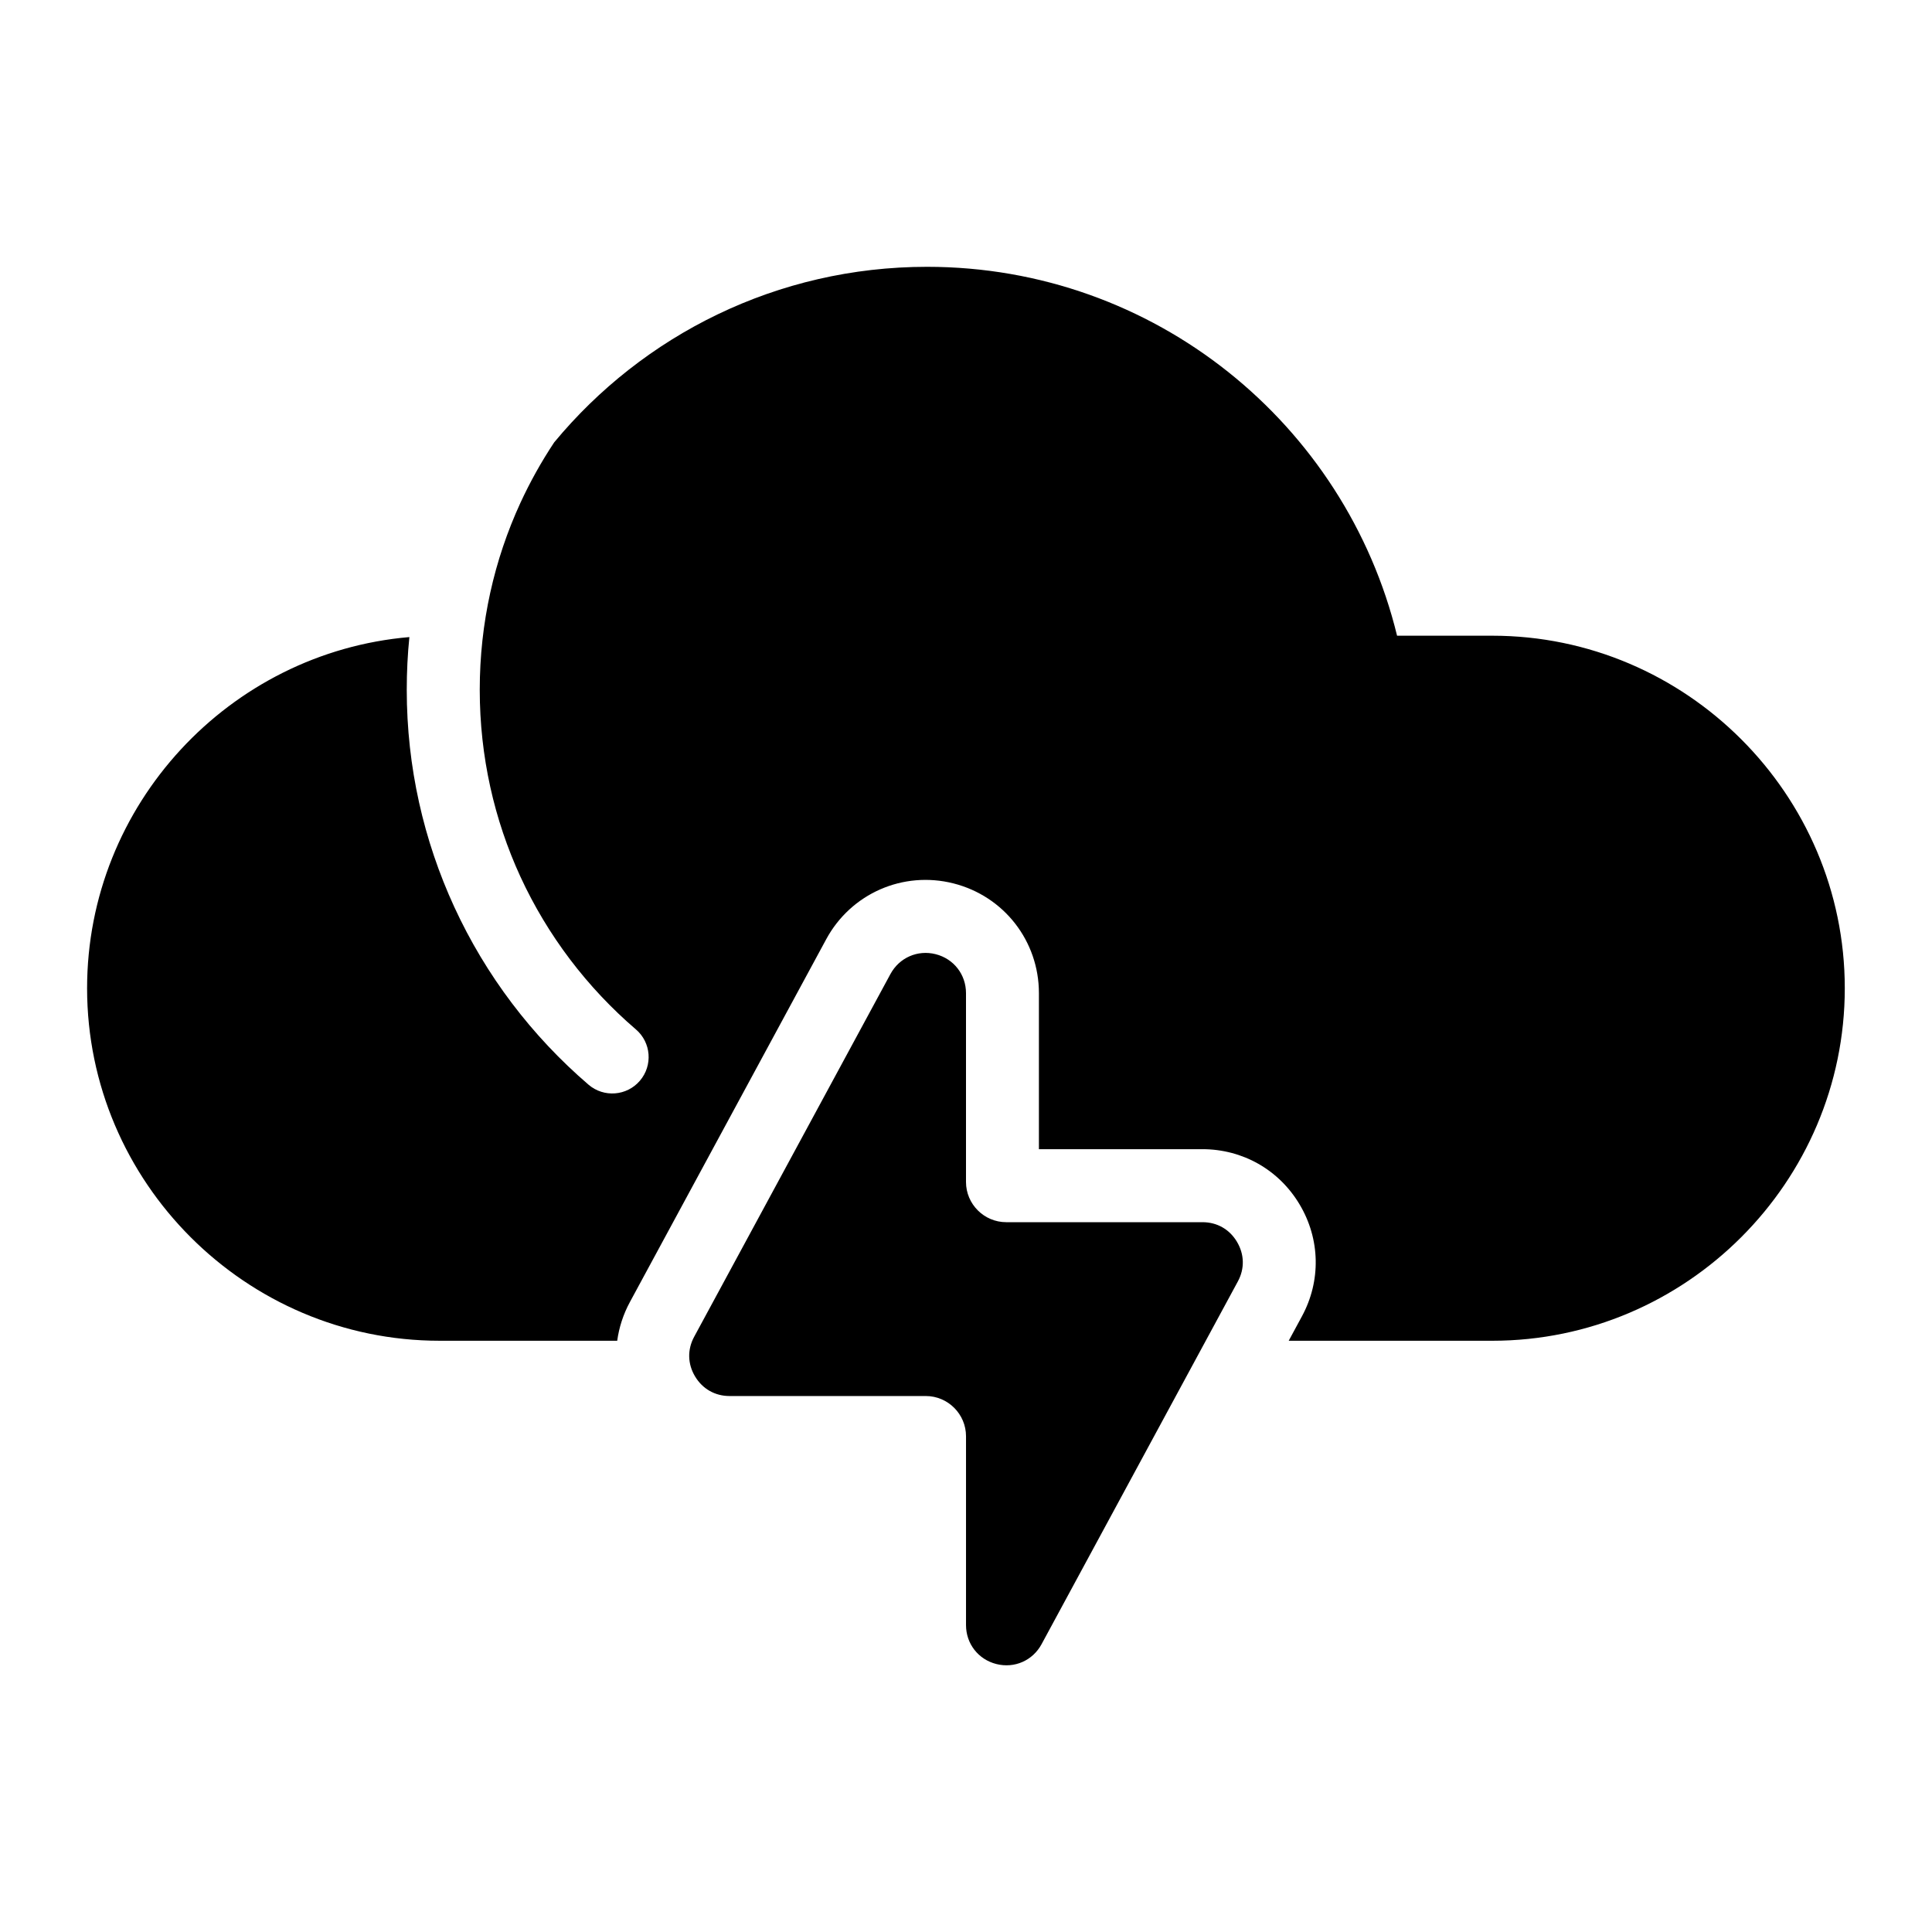
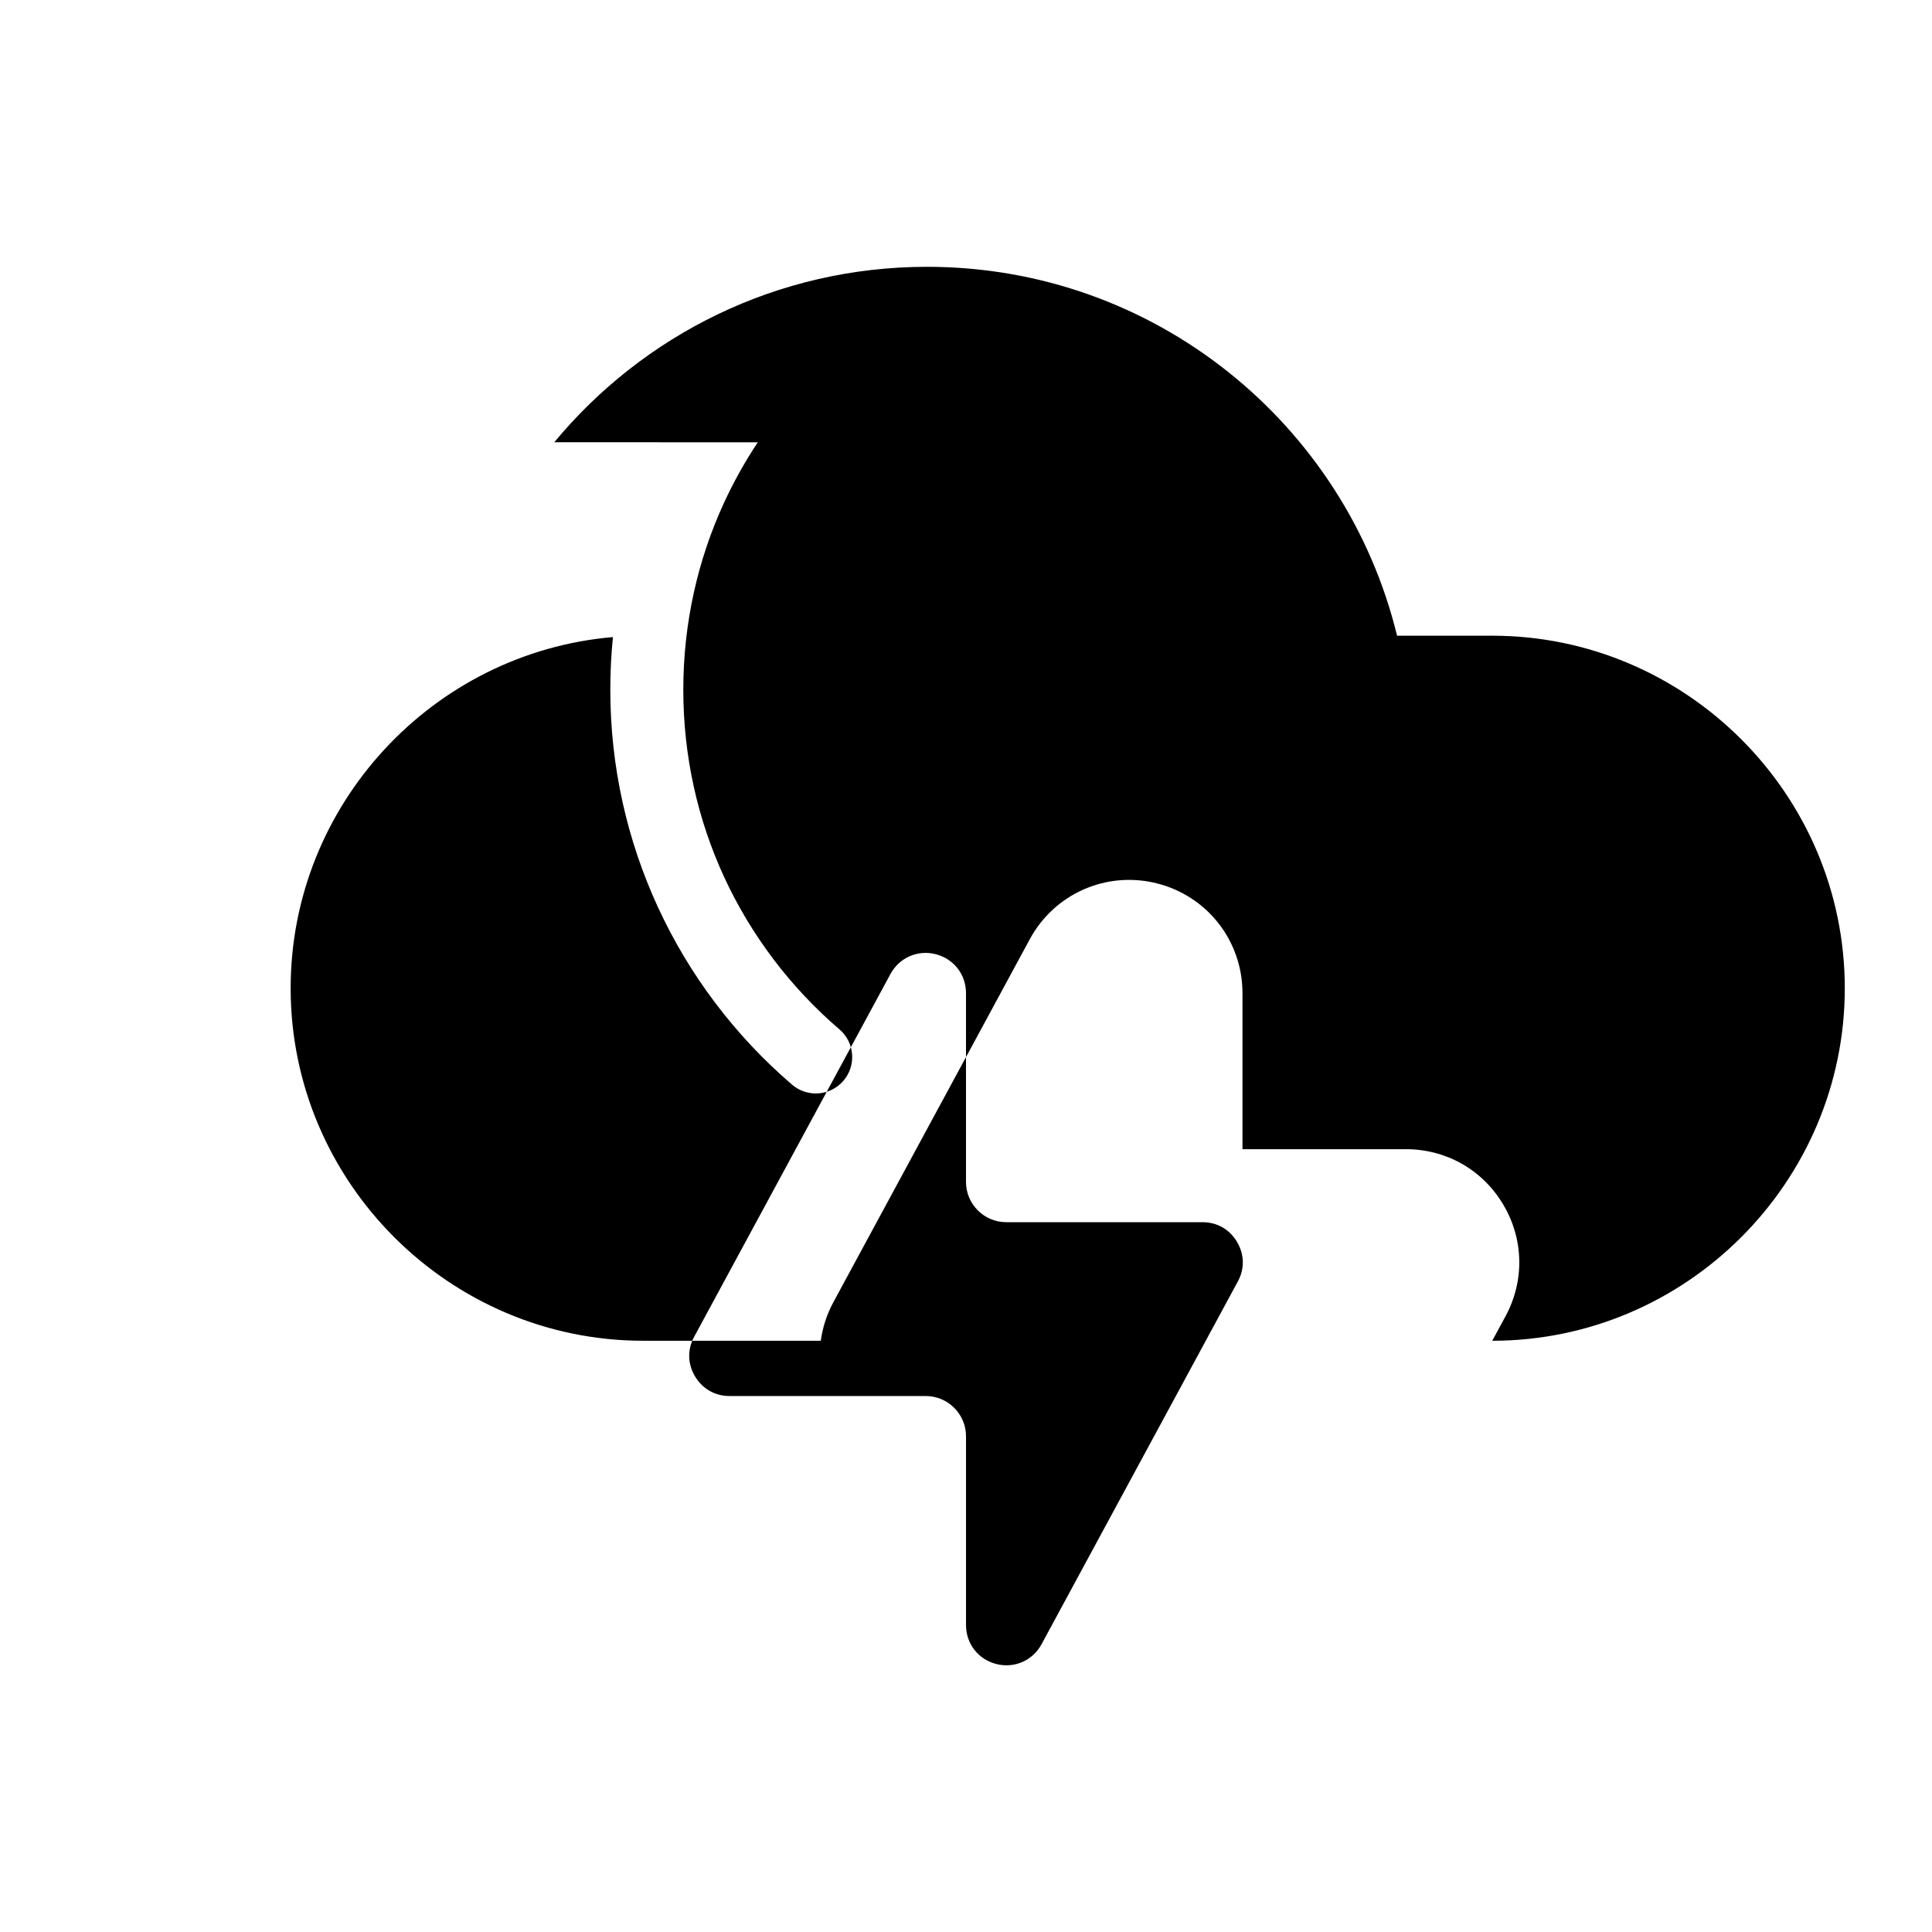
<svg xmlns="http://www.w3.org/2000/svg" fill="#000000" width="800px" height="800px" version="1.1" viewBox="144 144 512 512">
-   <path d="m290.89 261.2c23.52-28.398 59.035-46.492 98.789-46.492 60.32 0 110.89 41.656 124.56 97.762h25.227c51.375 0 93.422 42.035 93.422 93.422 0 51.375-42.035 93.422-93.422 93.422h-53.945l3.508-6.484c5.078-9.387 4.852-20.465-0.621-29.641-5.457-9.176-15.086-14.645-25.77-14.645h-43.316v-41.352c0-13.801-9.266-25.695-22.641-29.082-13.359-3.387-27.176 2.676-33.734 14.812l-52.008 96.113c-1.77 3.266-2.887 6.742-3.371 10.277h-47.066c-51.375 0-93.422-42.035-93.422-93.422 0-48.684 37.742-88.98 85.41-93.059-0.469 4.594-0.695 9.266-0.695 13.965 0 20.48 4.504 39.961 12.574 57.512 8.375 18.215 20.602 34.281 35.609 47.156 4.051 3.461 10.141 2.992 13.602-1.059 3.461-4.051 2.992-10.141-1.059-13.602-12.922-11.078-23.426-24.895-30.621-40.508-6.906-15.023-10.762-31.785-10.762-49.5 0-17.715 3.856-34.477 10.762-49.5 2.586-5.609 5.594-10.988 8.977-16.082zm89.086 140.93-52.008 96.113c-1.844 3.402-1.754 7.211 0.227 10.52s5.289 5.199 9.145 5.199h52.008c5.863 0 10.656 4.793 10.656 10.656v50.043c0 4.941 3.25 9.113 8.039 10.324 4.793 1.211 9.629-0.906 11.984-5.262l52.008-96.113c1.844-3.387 1.754-7.195-0.227-10.52s-5.289-5.199-9.145-5.199h-52.008c-5.863 0-10.656-4.793-10.656-10.656v-50.043c0-4.941-3.25-9.113-8.039-10.324-4.793-1.211-9.629 0.922-11.984 5.262z" fill-rule="evenodd" />
+   <path d="m290.89 261.2c23.52-28.398 59.035-46.492 98.789-46.492 60.32 0 110.89 41.656 124.56 97.762h25.227c51.375 0 93.422 42.035 93.422 93.422 0 51.375-42.035 93.422-93.422 93.422l3.508-6.484c5.078-9.387 4.852-20.465-0.621-29.641-5.457-9.176-15.086-14.645-25.77-14.645h-43.316v-41.352c0-13.801-9.266-25.695-22.641-29.082-13.359-3.387-27.176 2.676-33.734 14.812l-52.008 96.113c-1.77 3.266-2.887 6.742-3.371 10.277h-47.066c-51.375 0-93.422-42.035-93.422-93.422 0-48.684 37.742-88.98 85.41-93.059-0.469 4.594-0.695 9.266-0.695 13.965 0 20.48 4.504 39.961 12.574 57.512 8.375 18.215 20.602 34.281 35.609 47.156 4.051 3.461 10.141 2.992 13.602-1.059 3.461-4.051 2.992-10.141-1.059-13.602-12.922-11.078-23.426-24.895-30.621-40.508-6.906-15.023-10.762-31.785-10.762-49.5 0-17.715 3.856-34.477 10.762-49.5 2.586-5.609 5.594-10.988 8.977-16.082zm89.086 140.93-52.008 96.113c-1.844 3.402-1.754 7.211 0.227 10.52s5.289 5.199 9.145 5.199h52.008c5.863 0 10.656 4.793 10.656 10.656v50.043c0 4.941 3.25 9.113 8.039 10.324 4.793 1.211 9.629-0.906 11.984-5.262l52.008-96.113c1.844-3.387 1.754-7.195-0.227-10.52s-5.289-5.199-9.145-5.199h-52.008c-5.863 0-10.656-4.793-10.656-10.656v-50.043c0-4.941-3.25-9.113-8.039-10.324-4.793-1.211-9.629 0.922-11.984 5.262z" fill-rule="evenodd" />
</svg>